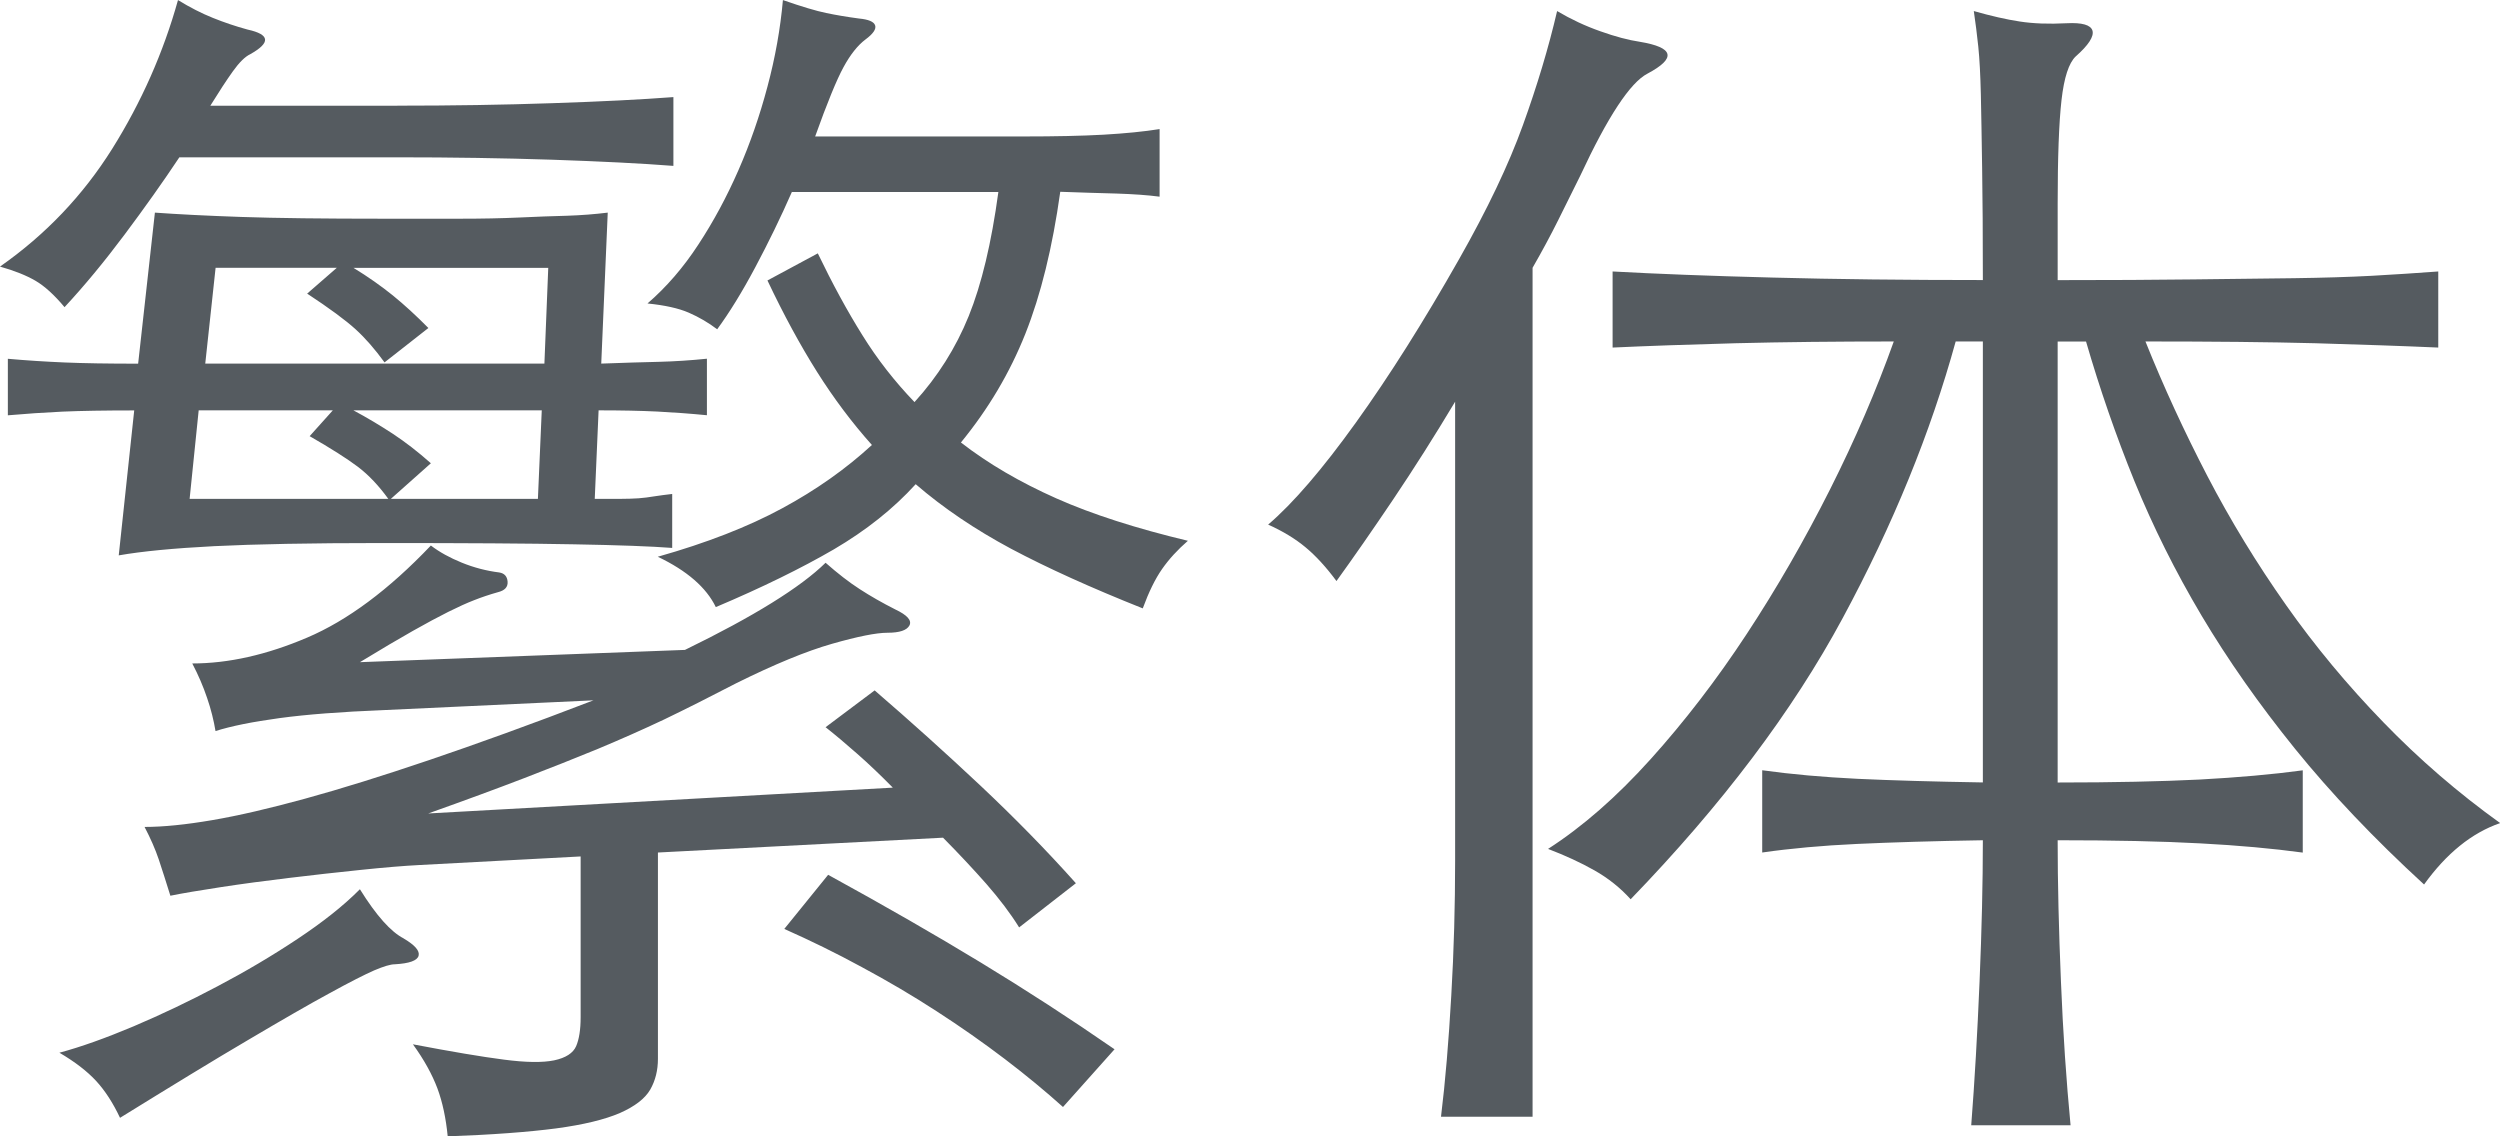
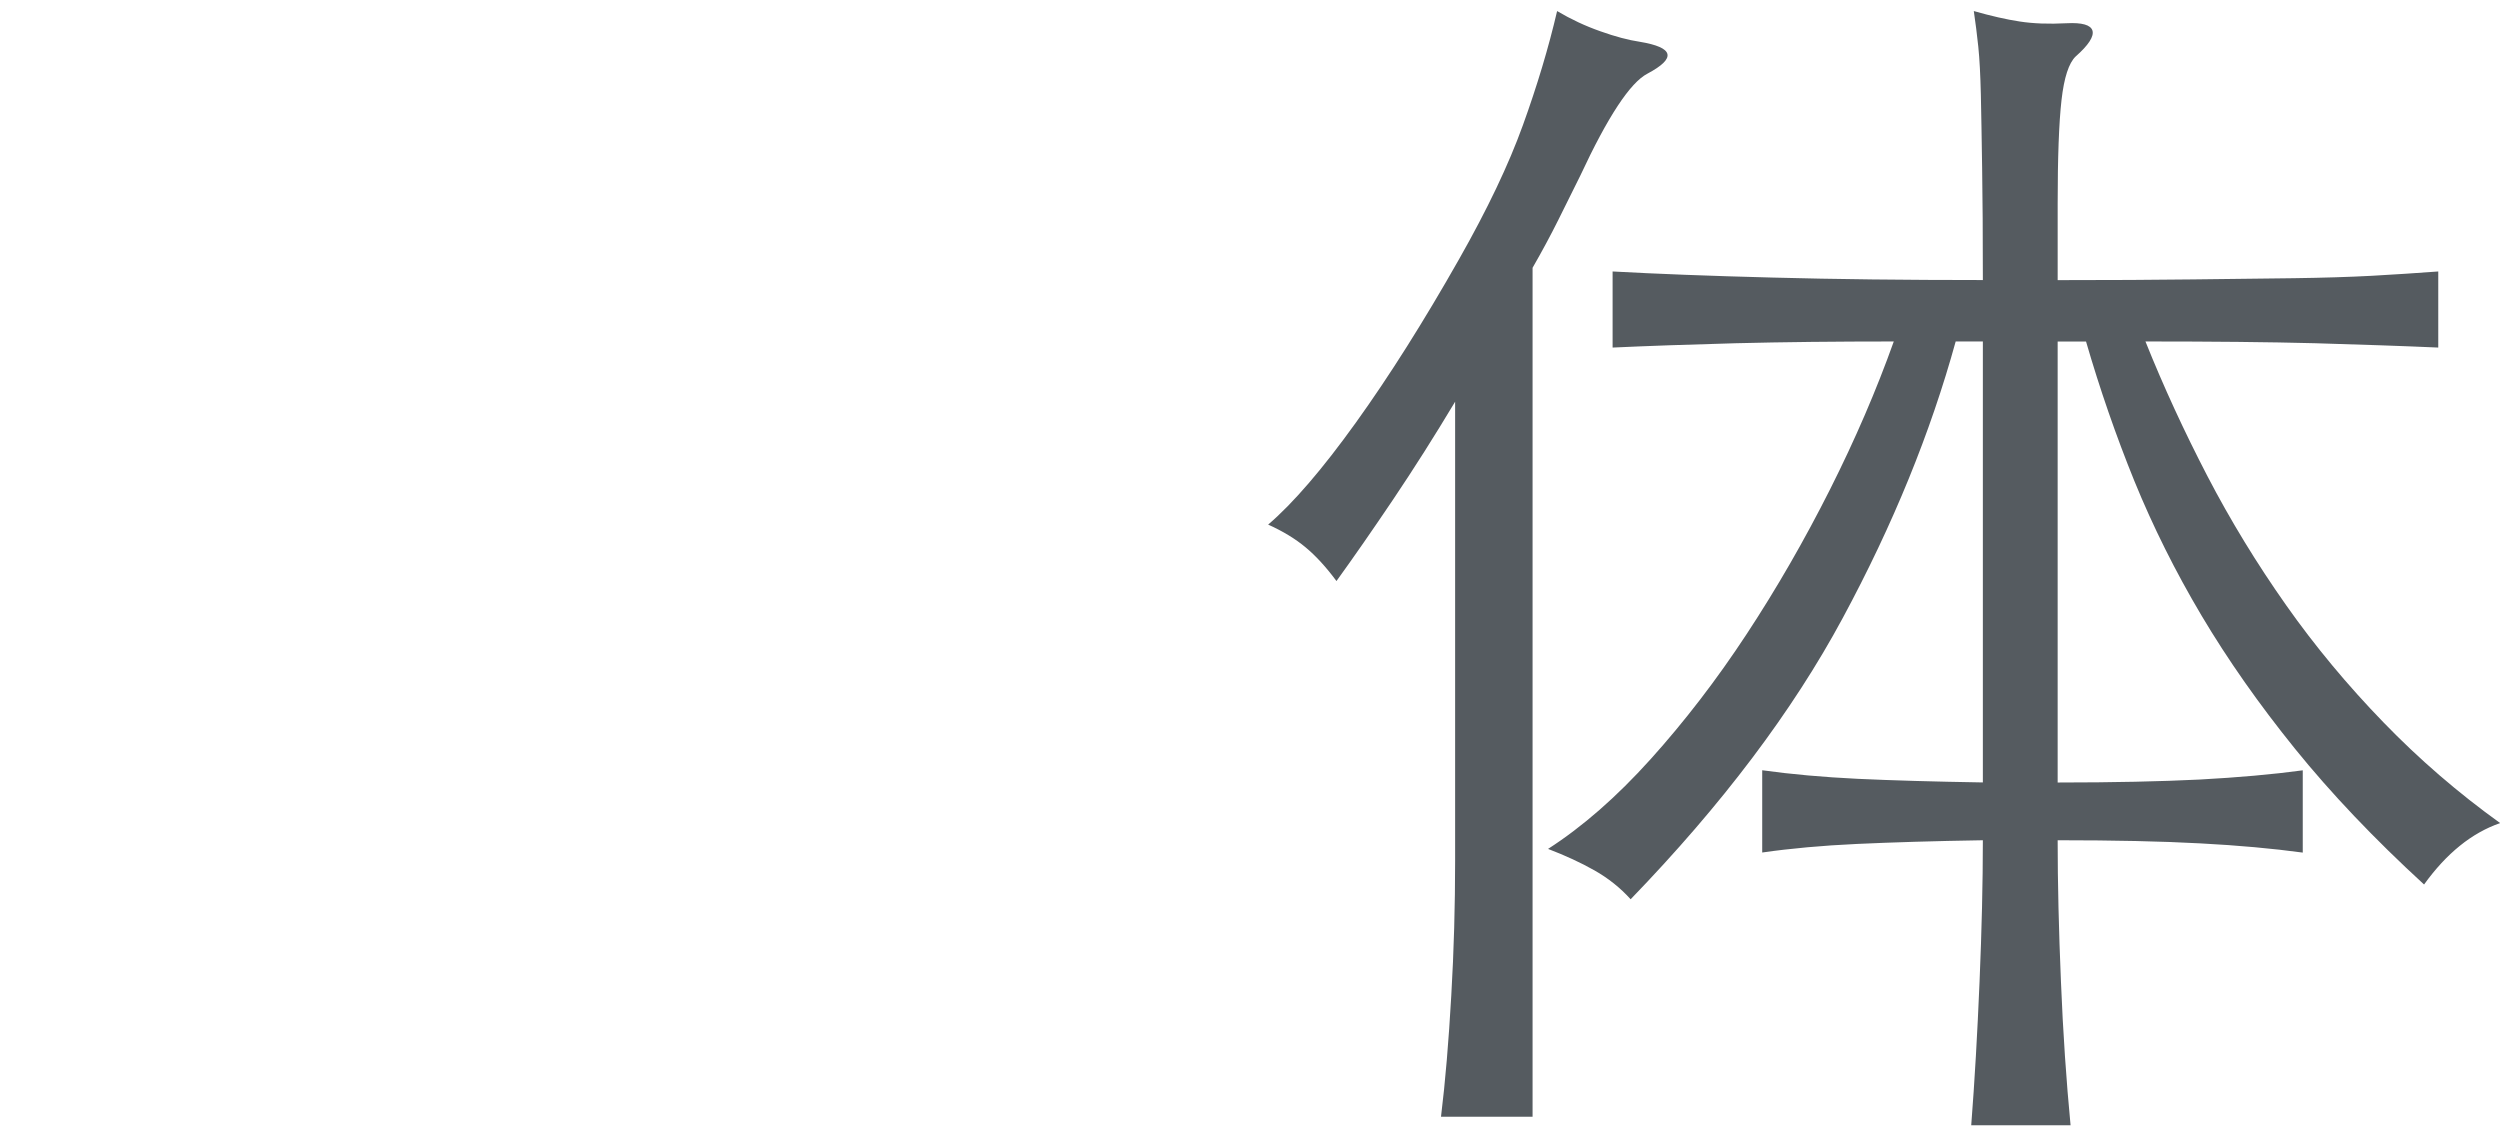
<svg xmlns="http://www.w3.org/2000/svg" id="b" width="31.181" height="14.173" viewBox="0 0 31.181 14.173">
  <g id="c">
-     <path d="m4.956,1.318c.676,0,1.319-.01,1.931-.031.612-.02,1.116-.046,1.512-.076v.858c-.397-.031-.901-.056-1.512-.077-.612-.02-1.255-.03-1.931-.03h-2.719c-.204.307-.432.628-.684.965s-.501.638-.748.904c-.128-.153-.249-.263-.362-.329s-.26-.125-.443-.177c.569-.398,1.035-.888,1.4-1.47.364-.582.638-1.201.82-1.854.15.092.295.166.435.222.139.056.283.105.434.146.279.061.289.163.032.307-.064.03-.137.102-.217.214-.08.112-.174.256-.281.429h2.333Zm2.542,3.217c.279-.01.517-.018.716-.022.198-.005.399-.018.603-.039v.705c-.204-.02-.41-.035-.619-.046-.209-.01-.453-.015-.732-.015l-.048,1.104h.322c.085,0,.16-.003.225-.007.064-.005.128-.013.193-.024.065-.01.139-.02.226-.03v.673c-.258-.02-.666-.035-1.223-.045-.558-.011-1.357-.016-2.397-.016-.89,0-1.588.014-2.092.039-.504.026-.901.064-1.191.115l.193-1.808c-.365,0-.662.005-.893.015-.23.011-.458.026-.683.046v-.705c.236.021.472.036.708.046s.541.015.917.015l.209-1.884c.278.02.638.039,1.078.054s1.03.022,1.77.022h.957c.274,0,.52-.005.74-.015s.418-.018.596-.022c.177-.006.346-.019.507-.039l-.081,1.884Zm-2.462,7.171c.139.082.201.153.185.214-.016.061-.115.097-.297.107-.054,0-.139.026-.257.076-.118.052-.304.146-.555.284-.253.137-.591.332-1.014.582-.424.249-.957.575-1.601.973-.086-.183-.185-.337-.298-.46-.113-.122-.265-.239-.458-.352.268-.072.576-.182.925-.329.348-.148.697-.314,1.046-.499.348-.183.681-.38.997-.59s.577-.416.78-.621c.204.328.386.532.547.614Zm6.098-1.884c-.151-.153-.298-.294-.443-.421-.145-.128-.276-.238-.394-.331l.612-.459c.45.388.89.784,1.319,1.187.429.404.826.809,1.191,1.218l-.708.551c-.107-.173-.244-.354-.41-.544-.166-.188-.346-.38-.539-.575l-3.556.185v2.574c0,.143-.032.271-.096.383-.065.112-.191.209-.378.292-.188.081-.453.146-.796.192-.344.045-.794.079-1.352.099-.022-.225-.064-.424-.128-.597-.065-.173-.166-.358-.306-.551.482.092.861.156,1.134.191.274.036.483.039.628.009.145-.031.236-.09.274-.177.037-.086.056-.207.056-.36v-2.006l-2.011.107c-.193.01-.437.03-.733.061-.295.03-.593.064-.893.1-.3.036-.585.074-.852.115-.268.041-.477.076-.628.107-.054-.173-.102-.324-.145-.453-.043-.127-.102-.262-.177-.405.236,0,.517-.029.845-.085s.714-.146,1.159-.268c.445-.122.962-.283,1.552-.483s1.271-.446,2.043-.743l-2.622.122c-.526.021-.958.054-1.296.1s-.603.1-.796.161c-.022-.132-.056-.271-.105-.413-.048-.143-.11-.287-.185-.43.45,0,.928-.107,1.432-.322.503-.214,1.019-.597,1.544-1.149.107.082.236.153.386.214.15.061.306.102.466.122.065.01.1.049.105.115.005.067-.035.11-.12.131-.107.03-.207.064-.298.1-.091.035-.198.084-.321.145-.124.062-.271.141-.443.238s-.392.227-.66.39l4.054-.153c.858-.418,1.443-.781,1.754-1.087.15.132.292.243.426.329.134.087.281.171.443.253.15.071.209.137.177.2-.033.061-.124.091-.274.091-.139,0-.37.046-.692.138s-.719.256-1.191.49c-.333.173-.633.324-.901.453-.268.127-.545.249-.829.368-.284.117-.593.239-.925.367-.333.128-.729.274-1.19.438l5.792-.322ZM2.478,5.118l-.113,1.104h2.478c-.118-.163-.244-.297-.378-.399-.134-.101-.335-.229-.603-.383l.289-.322h-1.673Zm4.312-.582l.048-1.195h-2.429c.183.112.346.227.491.344.145.118.292.253.443.406l-.547.429c-.118-.163-.239-.302-.362-.414s-.325-.261-.603-.444l.37-.322h-1.512l-.129,1.195h4.232Zm-2.382.582c.172.092.335.19.491.292.155.102.314.225.475.368l-.499.444h1.834l.048-1.104h-2.349Zm5.47-2.727c-.139.317-.292.631-.458.943s-.325.569-.475.773c-.107-.081-.225-.151-.354-.207s-.3-.093-.515-.115c.236-.204.448-.449.635-.736.188-.286.354-.595.499-.926s.266-.68.362-1.042c.097-.362.161-.722.193-1.08.236.082.416.136.539.161.124.026.26.049.41.069.118.011.185.039.201.085.016.046-.024.105-.12.176-.096.072-.188.187-.274.345s-.204.446-.354.865h2.607c.386,0,.716-.007.989-.022.274-.016.507-.039.7-.07v.843c-.15-.02-.33-.032-.539-.039-.209-.005-.443-.013-.7-.022-.097.695-.242,1.284-.435,1.77s-.461.938-.804,1.357c.343.266.74.497,1.19.697s.998.375,1.641.529c-.129.112-.236.229-.322.352-.086.123-.166.287-.241.491-.643-.256-1.191-.504-1.641-.743-.45-.241-.847-.509-1.191-.806-.279.307-.619.577-1.021.813-.403.234-.893.475-1.472.72-.118-.244-.359-.454-.724-.628.612-.173,1.129-.375,1.553-.605.424-.229.796-.493,1.118-.789-.247-.276-.475-.58-.684-.911-.209-.332-.416-.712-.619-1.141l.628-.338c.182.378.367.718.555,1.019.187.302.405.58.651.836.289-.317.515-.675.676-1.072s.284-.914.37-1.548h-2.574Zm3.379,11.415c-.215-.193-.456-.393-.724-.597s-.552-.403-.852-.597c-.3-.195-.612-.378-.934-.551-.321-.175-.643-.332-.965-.475l.547-.675c.708.388,1.343.753,1.907,1.096.563.342,1.118.702,1.665,1.08l-.643.72Z" style="fill:#555b60;" />
    <path d="m18.149,5.01c-.257.429-.515.836-.772,1.218-.258.383-.494.723-.708,1.019-.128-.173-.257-.314-.386-.421-.128-.107-.284-.201-.466-.283.311-.266.676-.69,1.094-1.272s.847-1.262,1.287-2.038c.354-.624.619-1.18.796-1.671.177-.49.32-.965.427-1.424.172.102.351.186.539.252.187.067.351.11.491.131.429.071.461.204.096.398-.215.112-.494.536-.837,1.272-.086.175-.177.358-.274.552-.096.193-.204.393-.321.597v10.588h-1.142c.054-.44.096-.943.128-1.51.033-.566.048-1.126.048-1.677v-5.731Zm6.243-.751c-.312,1.133-.78,2.283-1.408,3.448-.627,1.165-1.51,2.334-2.646,3.509-.129-.143-.28-.263-.451-.36s-.365-.186-.579-.268c.429-.276.855-.648,1.279-1.119s.824-.991,1.199-1.562c.376-.572.721-1.172,1.038-1.801.316-.628.581-1.244.796-1.847-.719,0-1.375.007-1.971.022-.595.016-1.107.034-1.536.054v-.949c.547.03,1.212.056,1.995.076.783.021,1.657.031,2.623.031,0-.562-.003-1.028-.009-1.395-.005-.367-.011-.673-.016-.919-.006-.244-.016-.444-.032-.597-.016-.153-.035-.302-.056-.444.214.061.405.105.571.13.166.026.362.034.587.022.193-.01.3.021.322.092.021.072-.048.18-.209.322-.086.082-.145.263-.177.544-.032.282-.048.713-.048,1.296v.95c.654,0,1.218-.003,1.69-.009.471-.005.89-.01,1.255-.015.364-.005.689-.015.973-.03.284-.016.56-.034.829-.054v.949c-.45-.02-.963-.037-1.536-.054-.574-.015-1.279-.022-2.116-.022.225.562.483,1.121.772,1.678.289.556.617,1.092.981,1.609s.77,1.004,1.215,1.463c.445.46.93.879,1.456,1.257-.354.122-.67.378-.949.766-.623-.571-1.159-1.136-1.609-1.692-.45-.557-.839-1.111-1.167-1.663-.327-.551-.606-1.111-.837-1.677-.23-.567-.431-1.147-.603-1.74h-.354v5.5c.697,0,1.287-.013,1.77-.037.482-.026.911-.064,1.287-.115v1.026c-.376-.051-.802-.09-1.279-.115-.477-.026-1.07-.039-1.778-.039,0,.531.014,1.119.041,1.762.026.643.067,1.241.12,1.793h-1.239c.043-.552.077-1.15.104-1.793s.041-1.231.041-1.762c-.612.01-1.135.026-1.569.046-.435.02-.829.056-1.183.107v-1.026c.365.051.761.086,1.191.107.429.02.949.035,1.561.045v-5.5h-.338Z" style="fill:#555b60;" />
  </g>
</svg>